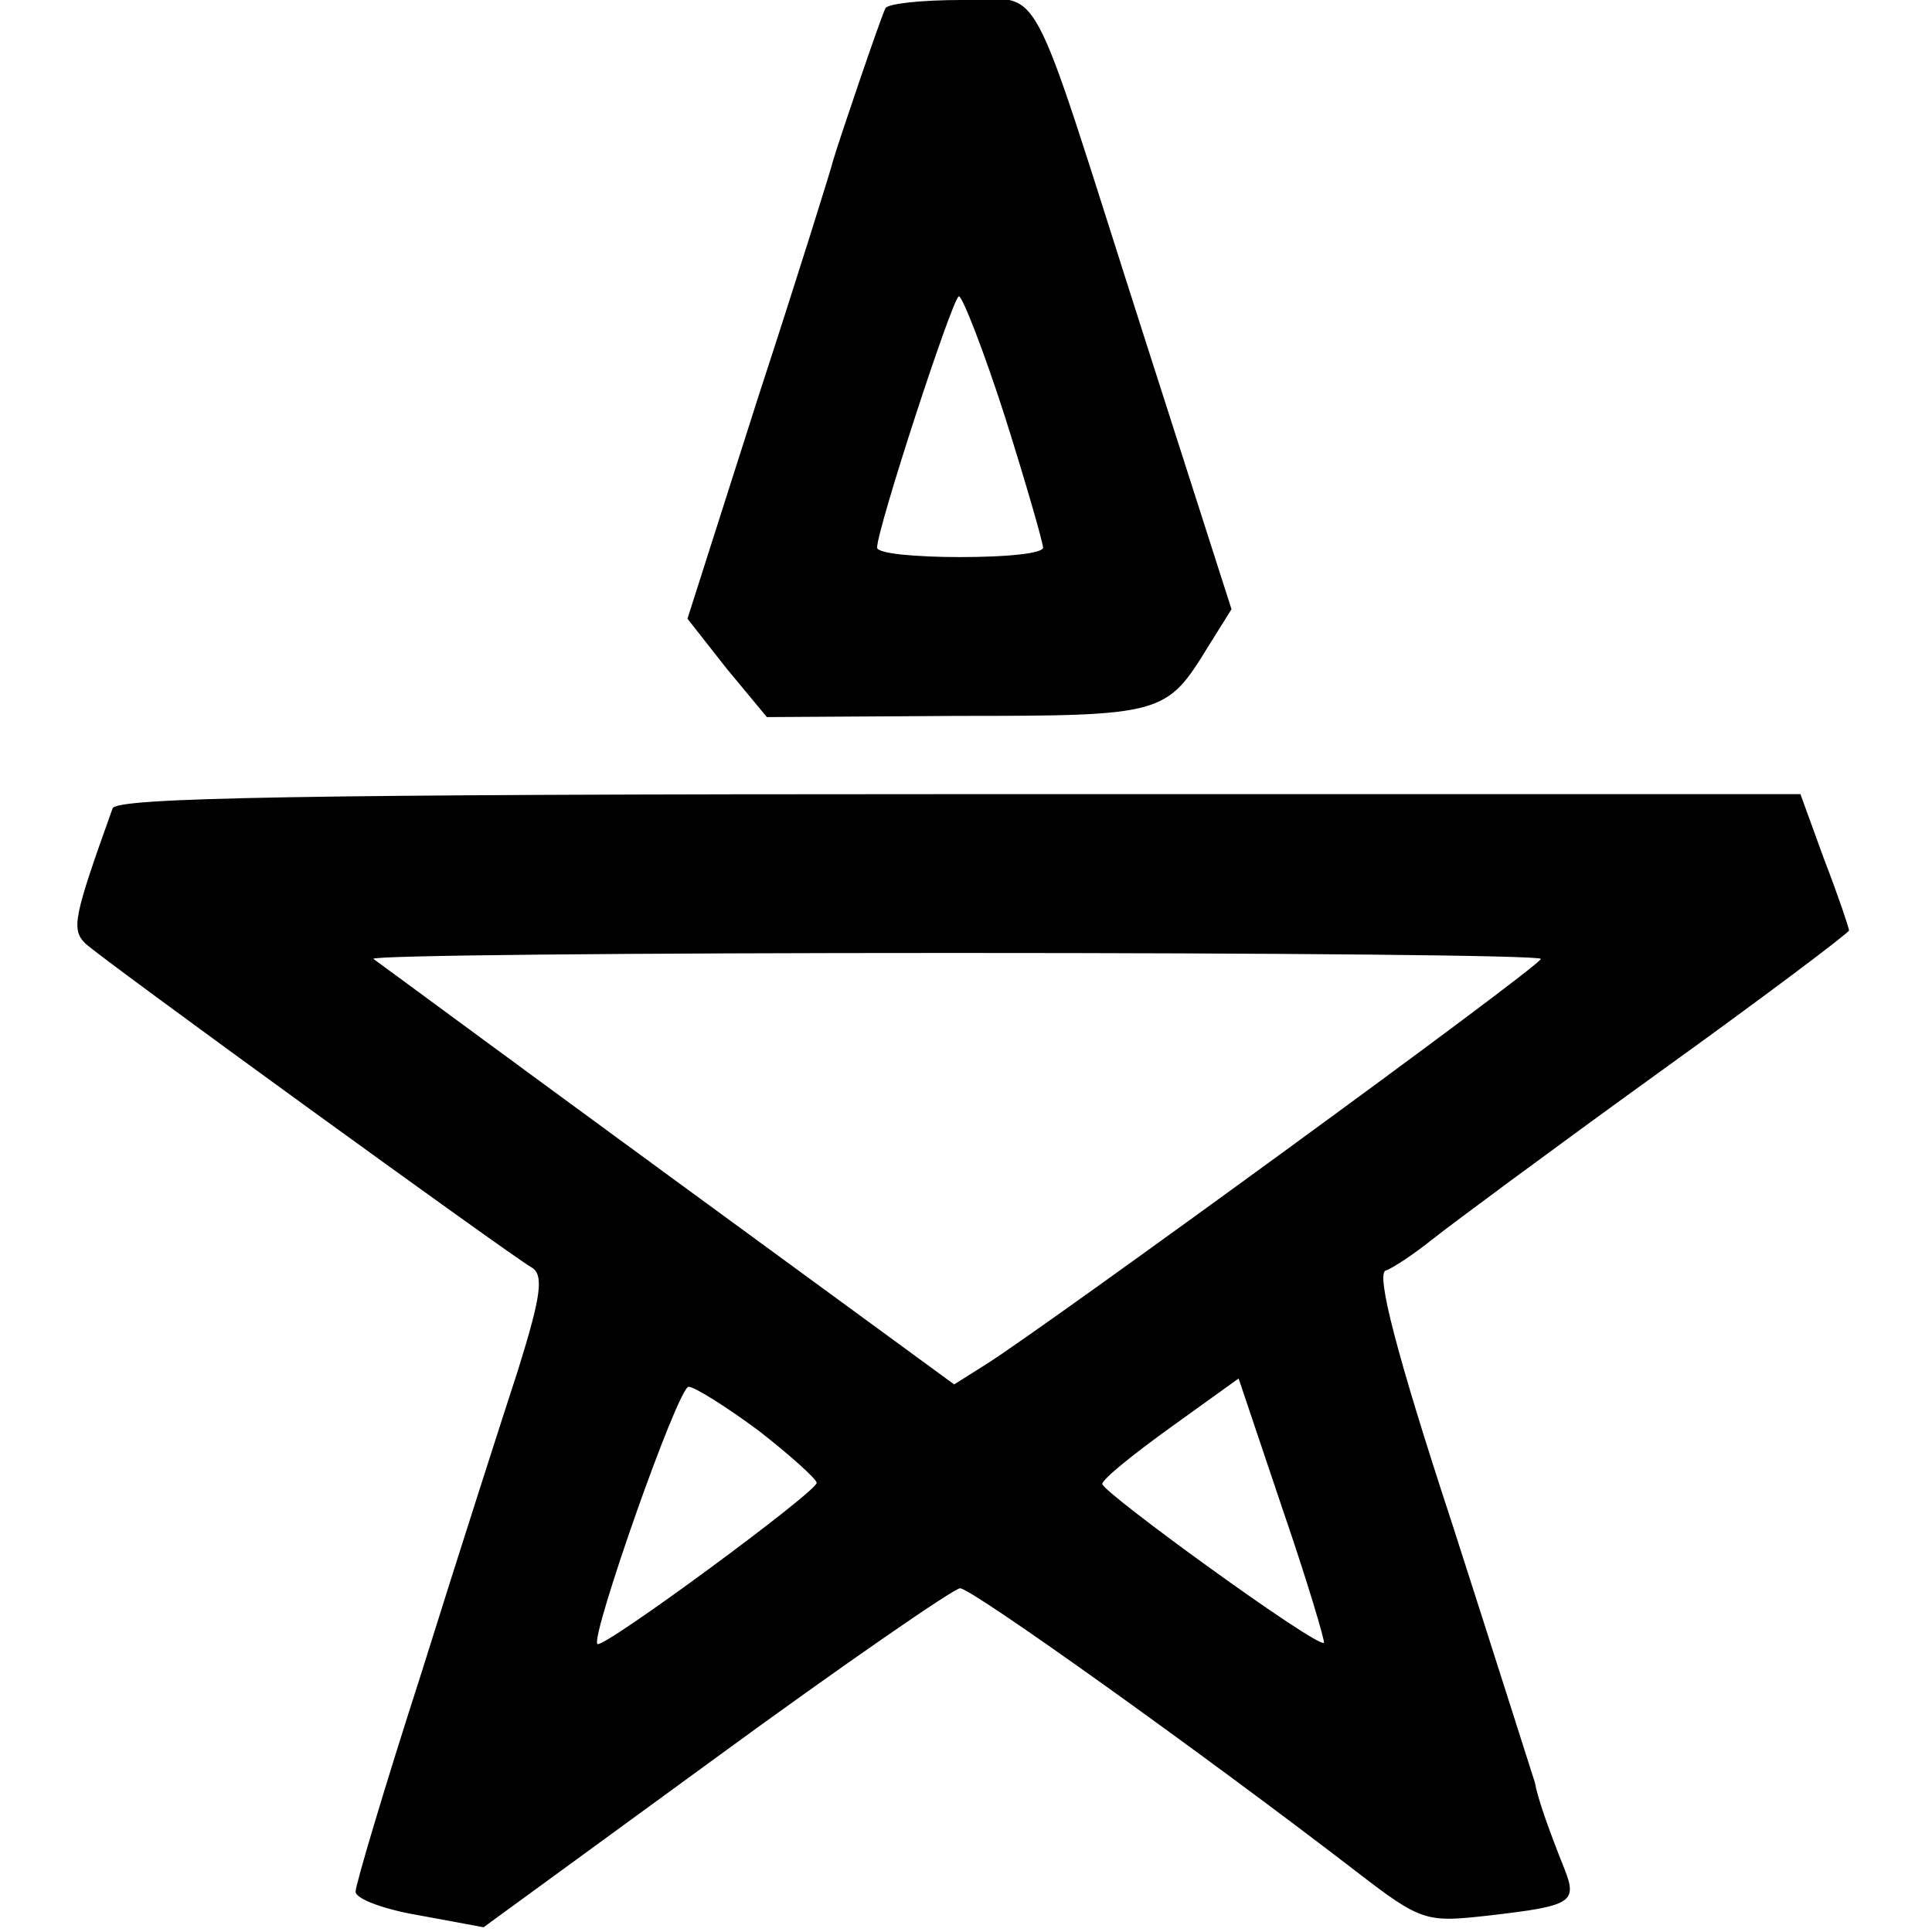
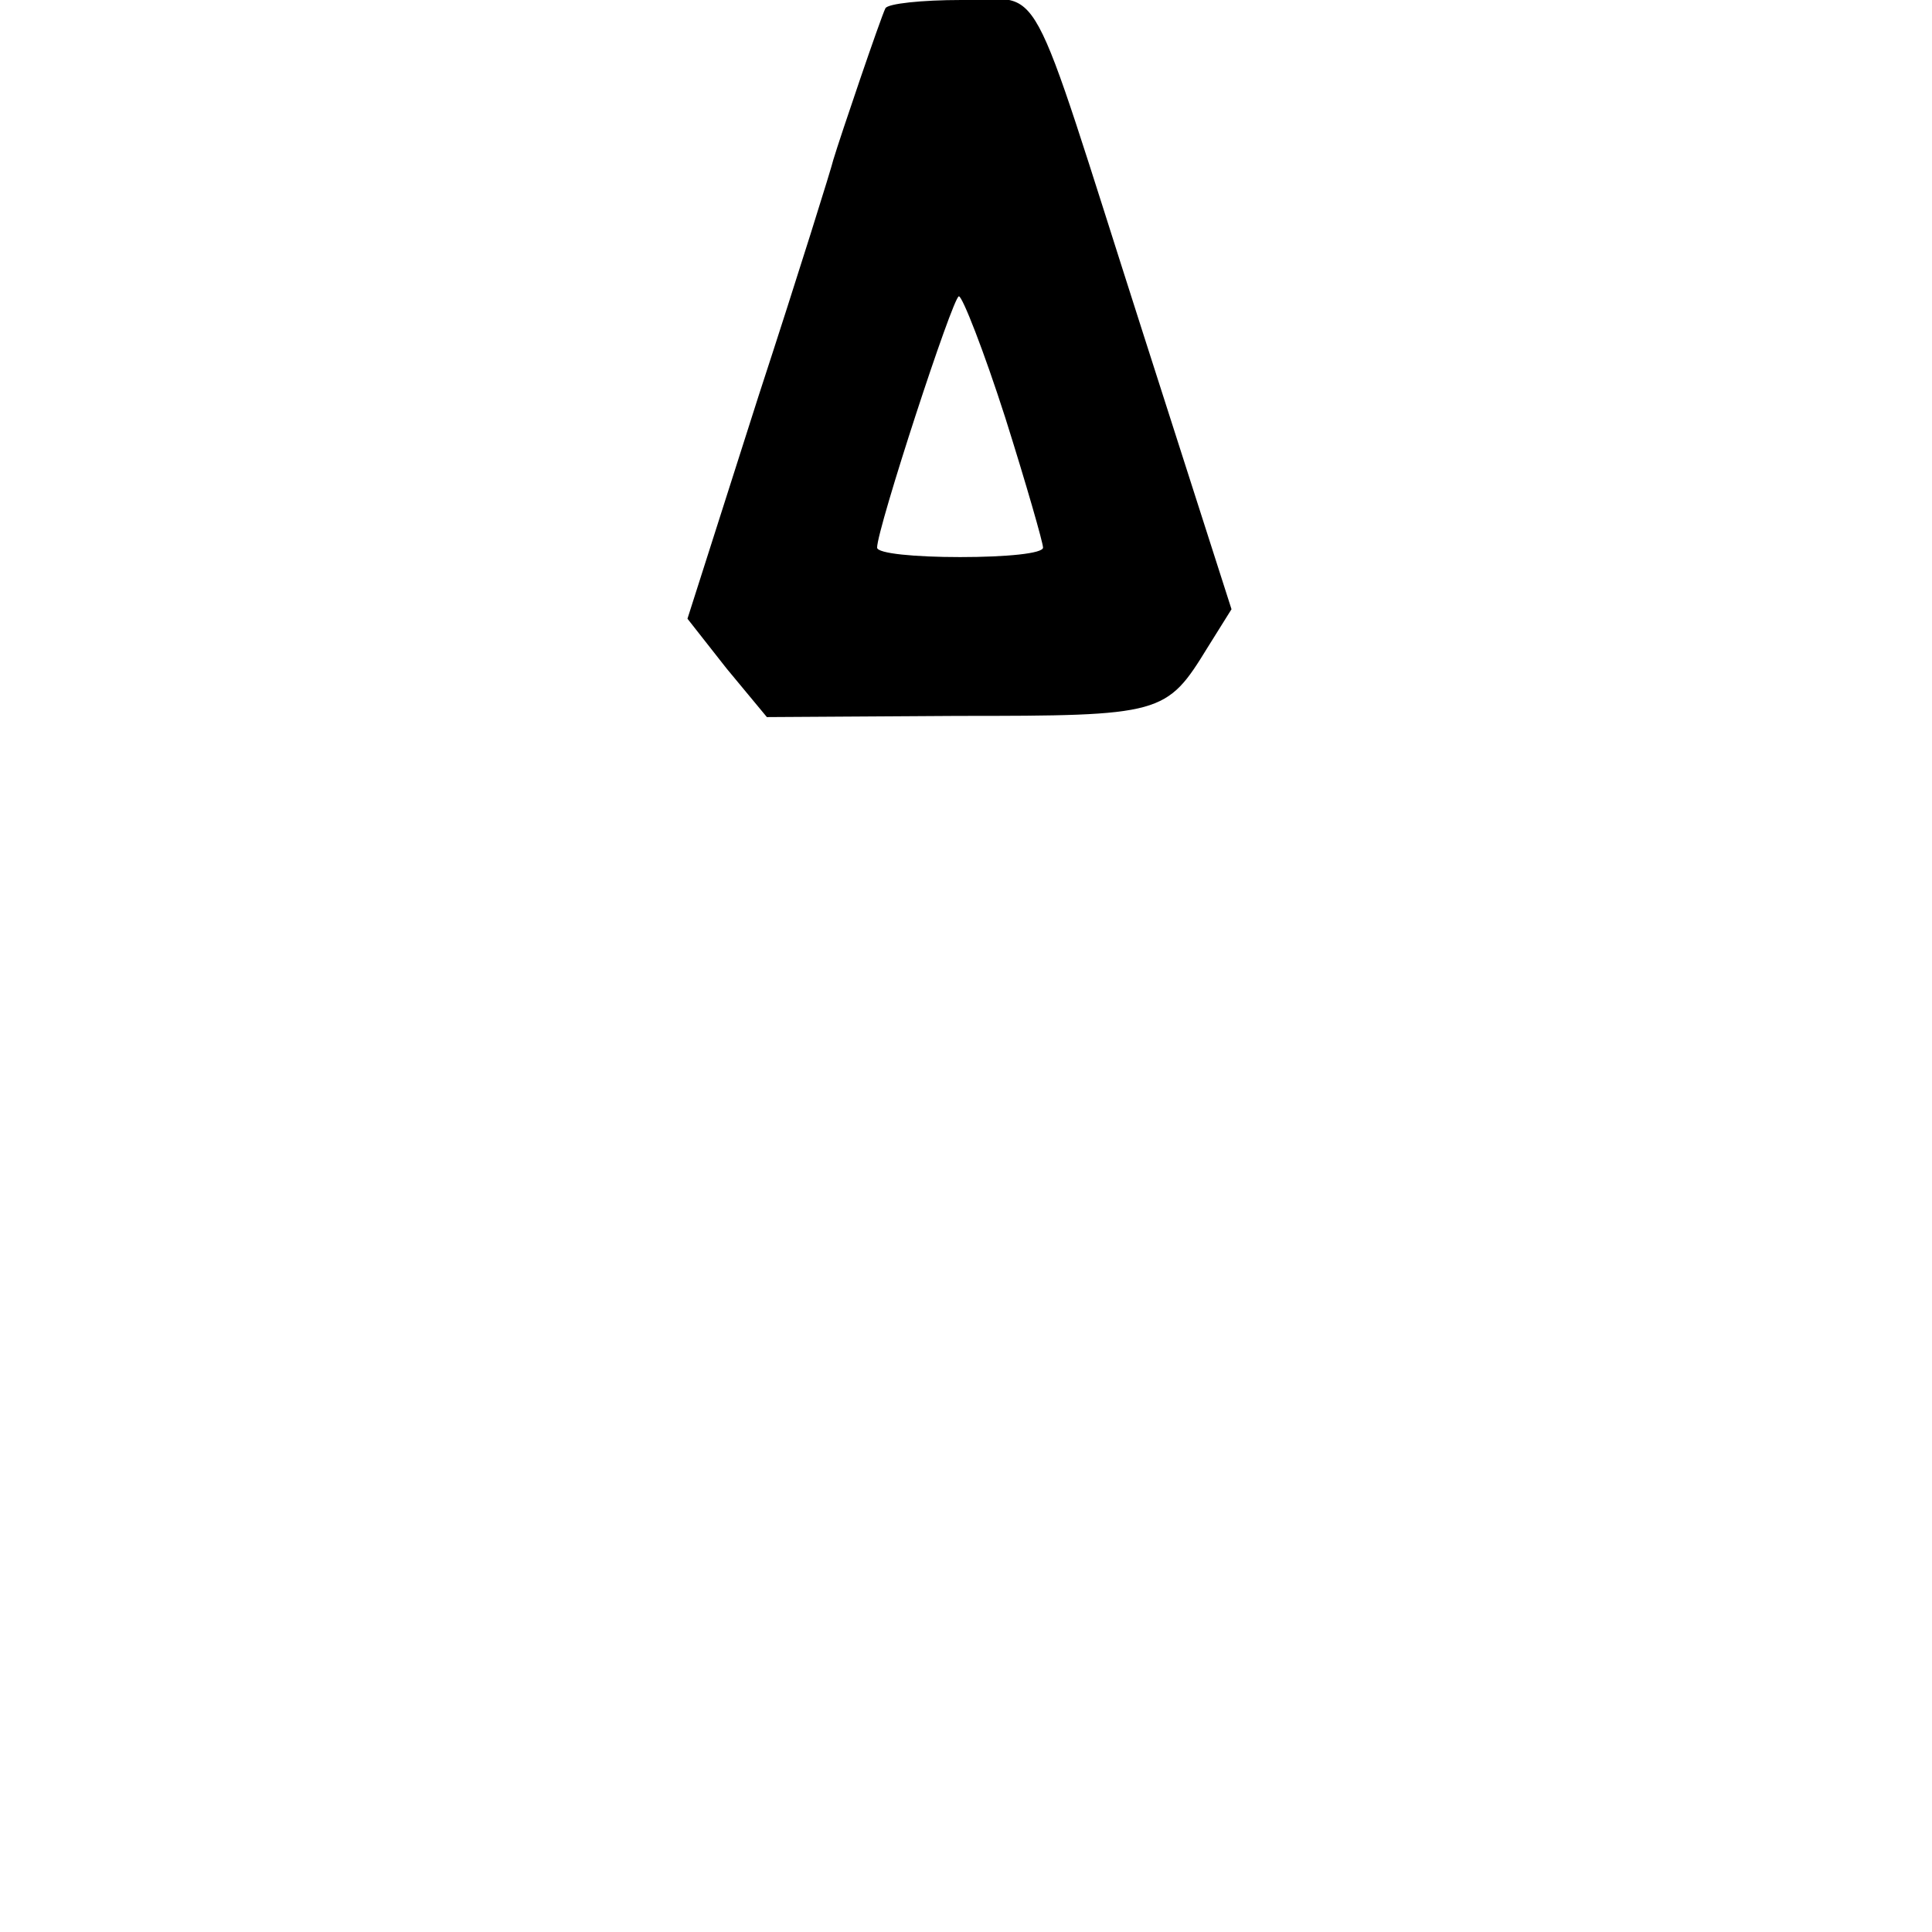
<svg xmlns="http://www.w3.org/2000/svg" version="1.0" width="163pt" height="163pt" viewBox="0 0 163 163" preserveAspectRatio="xMidYMid meet">
  <g transform="translate(0,163) scale(0.1,-0.1)" fill="#000000" stroke="none">
    <path d="M747 1623 c-4 -8 -38 -108 -44 -128 -1 -5 -29 -95 -63 -199 l-60 -188 33 -42 34 -41 161 1 c173 0 176 1 211 58 l20 32 -75 234 c-100 312 -82 280 -153 280 -33 0 -62 -3 -64 -7z m101 -345 c18 -57 32 -106 32 -110 0 -5 -31 -8 -70 -8 -38 0 -70 3 -70 8 0 16 64 212 69 212 3 0 21 -46 39 -102z" />
-     <path d="M95 948 c-33 -92 -35 -102 -23 -114 15 -14 357 -262 376 -273 11 -6 9 -23 -11 -87 -14 -43 -51 -158 -81 -254 -31 -96 -56 -180 -56 -186 0 -6 24 -15 54 -20 l54 -10 196 143 c108 79 201 143 206 143 10 0 207 -141 333 -238 57 -44 60 -44 114 -38 69 8 74 11 63 39 -14 35 -23 61 -25 73 -2 6 -33 104 -70 219 -47 143 -64 210 -56 213 6 2 24 14 39 26 15 12 100 75 190 140 89 64 162 119 162 121 0 2 -9 29 -21 60 l-20 55 -710 0 c-559 0 -711 -3 -714 -12z m1205 -127 c0 -6 -420 -312 -468 -342 l-27 -17 -242 177 c-134 98 -245 180 -248 182 -2 3 218 5 490 5 272 0 495 -2 495 -5z m-183 -577 c-5 -5 -187 127 -187 134 0 4 26 25 58 48 l57 41 37 -110 c21 -61 36 -112 35 -113z m-477 179 c27 -21 49 -41 49 -44 1 -7 -181 -141 -185 -136 -6 6 68 217 77 217 5 0 32 -17 59 -37z" />
  </g>
</svg>